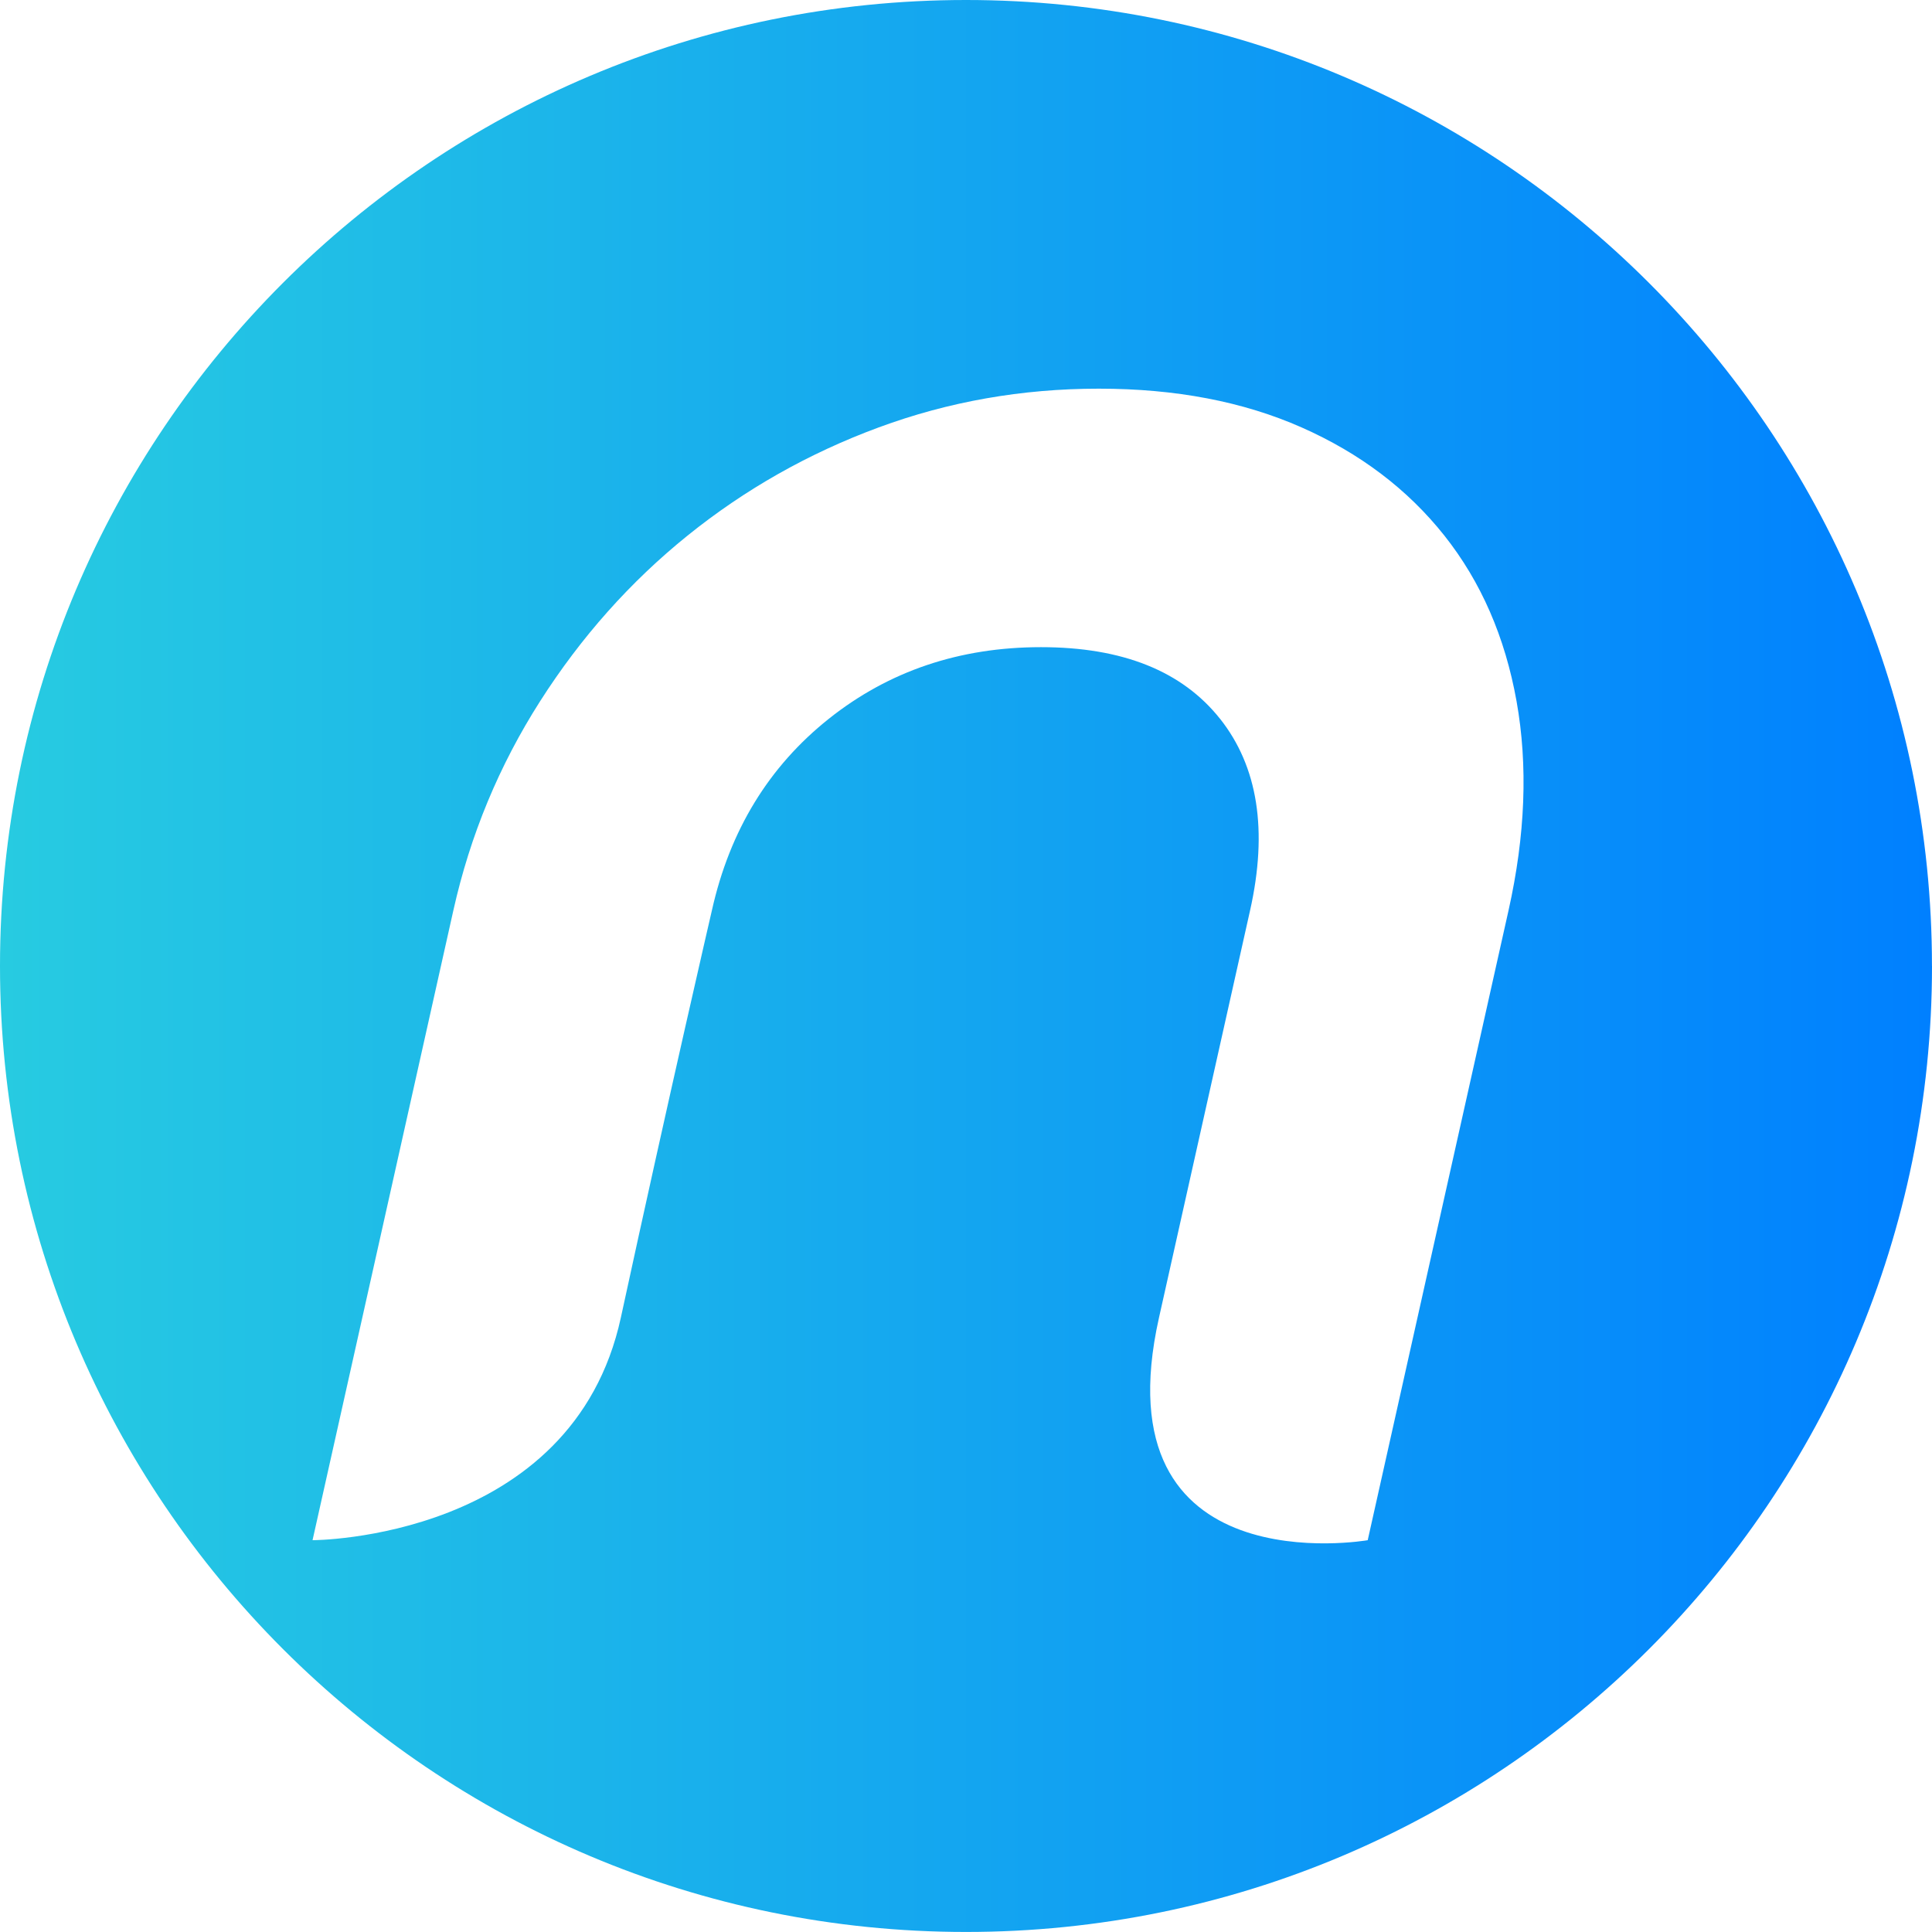
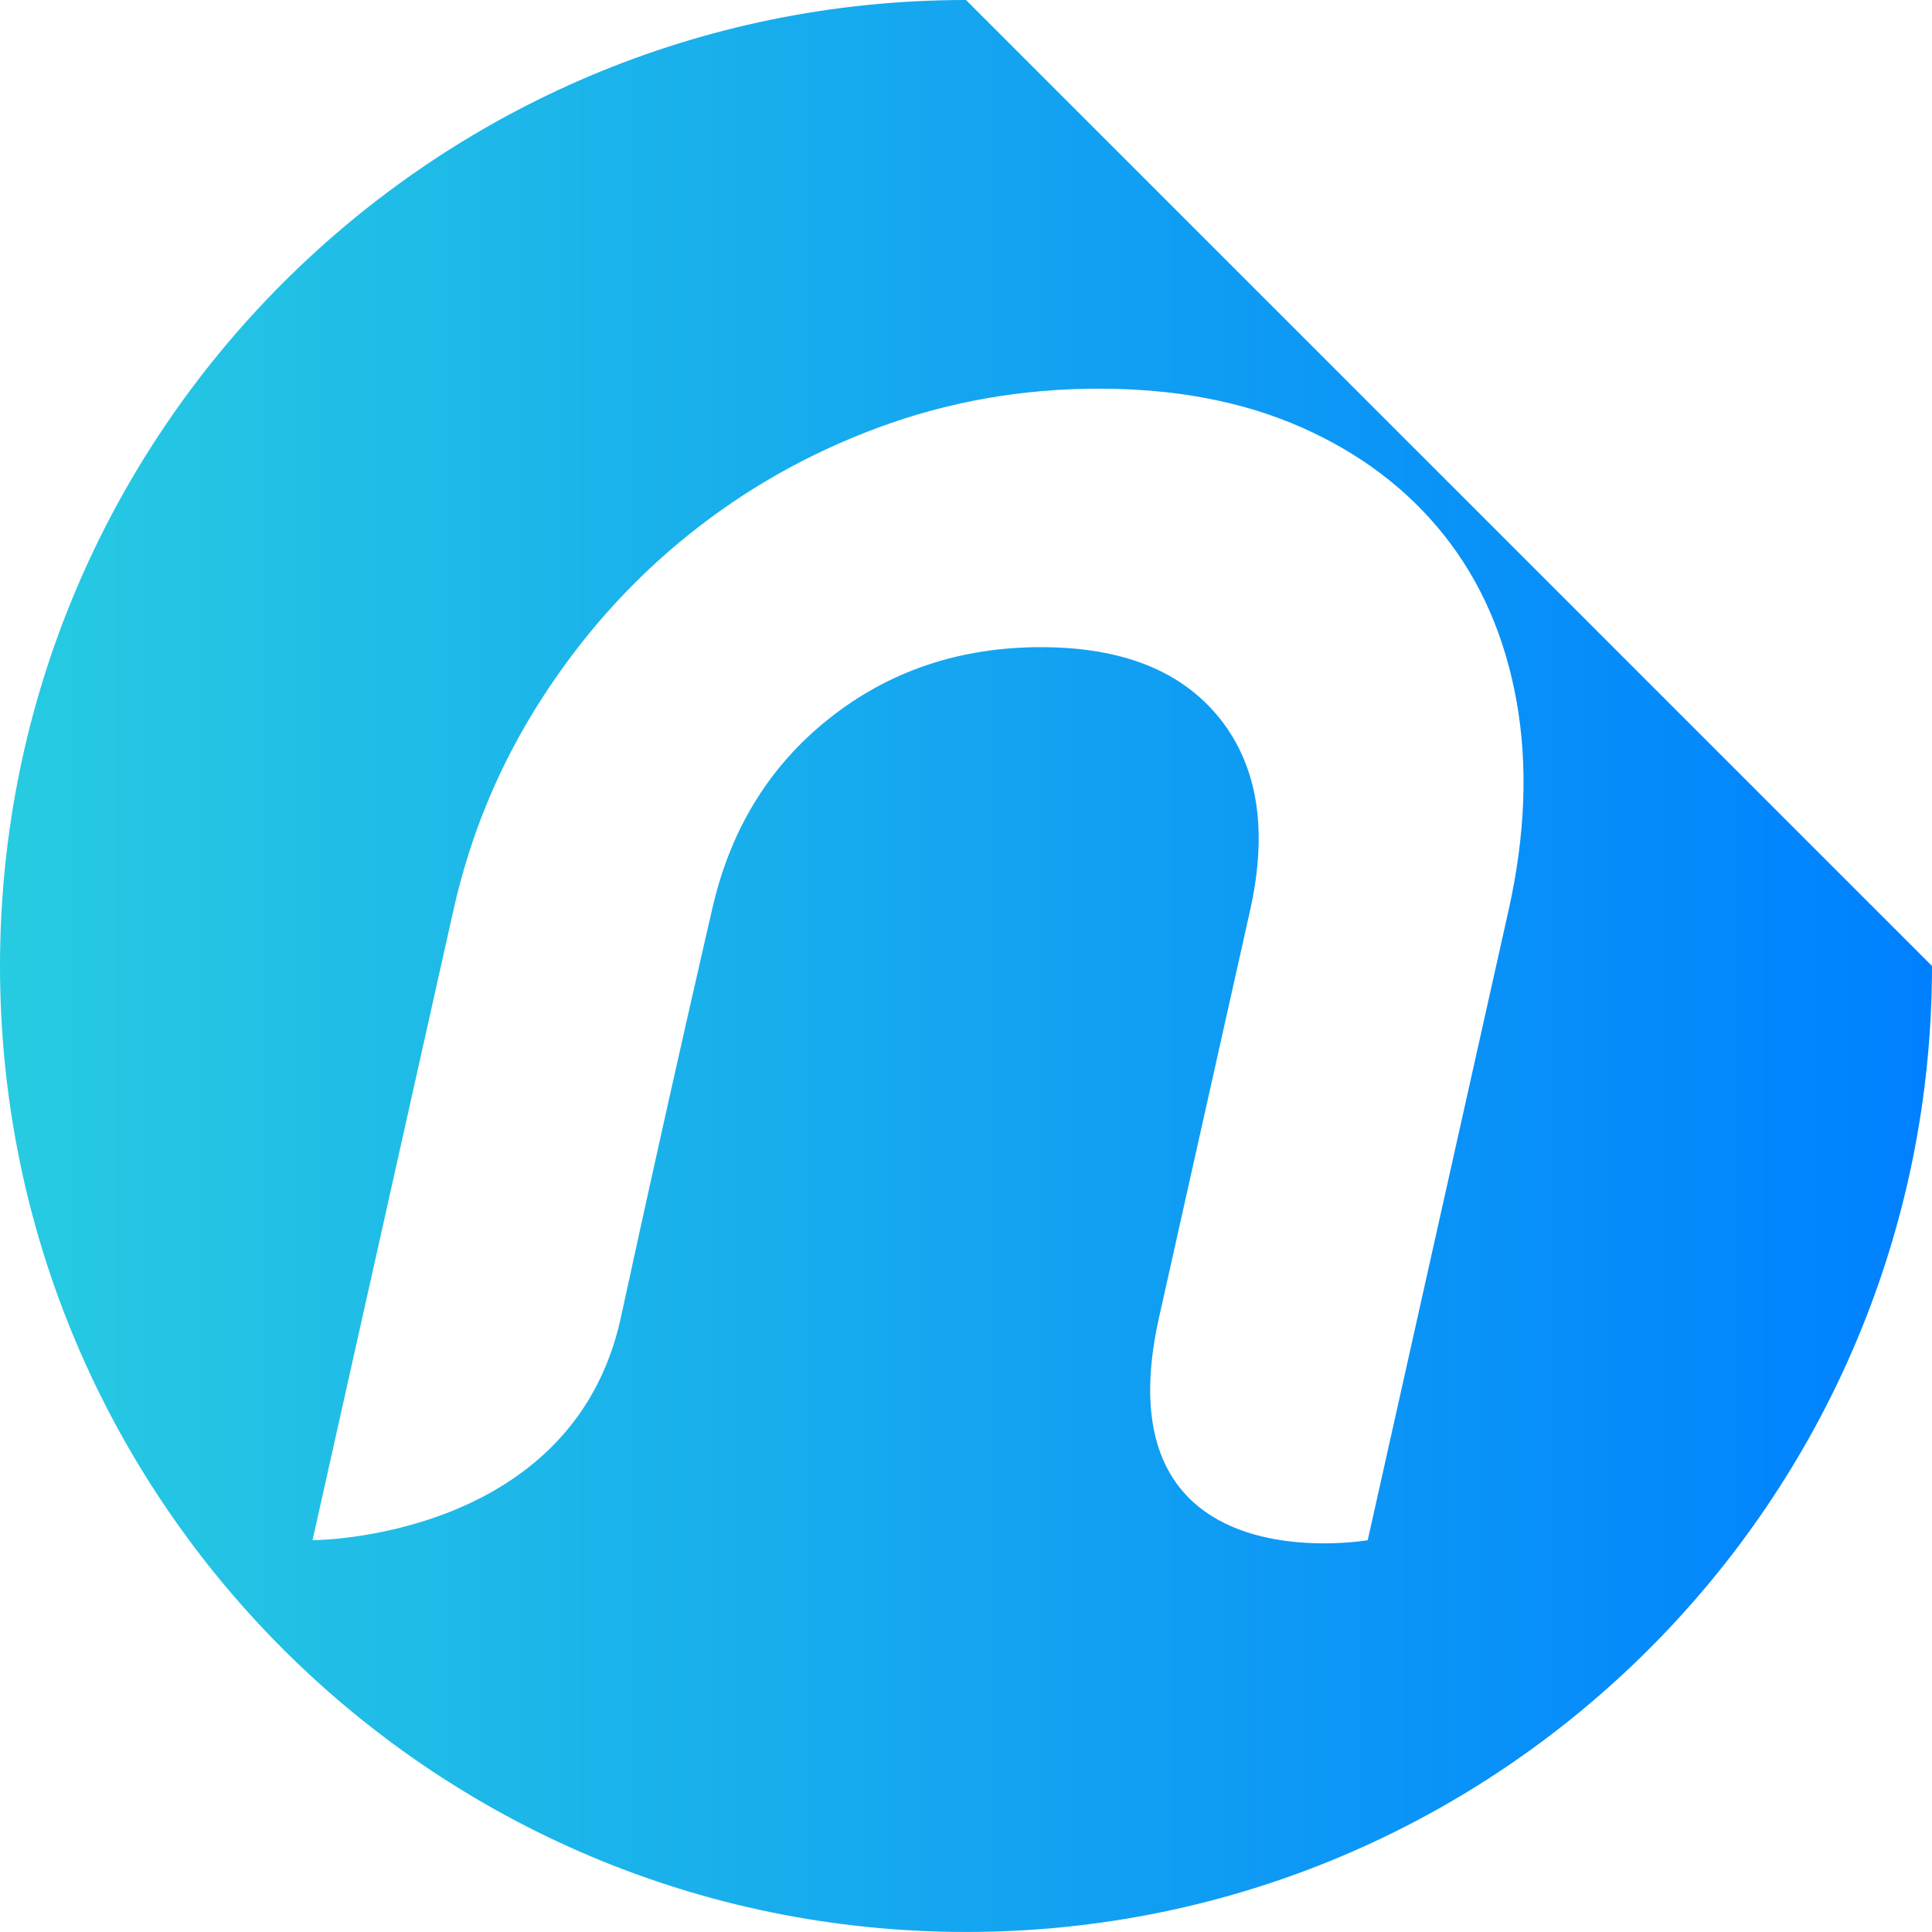
<svg xmlns="http://www.w3.org/2000/svg" viewBox="0 0 480.43 480.43" data-name="Layer 1" id="Layer_1">
  <defs>
    <style>
      .cls-1 {
        fill: url(#linear-gradient);
      }
    </style>
    <linearGradient gradientUnits="userSpaceOnUse" y2="240.21" x2="480.43" y1="240.21" x1="0" id="linear-gradient">
      <stop stop-color="#27cbe1" offset="0" />
      <stop stop-color="#0080ff" offset="1" />
    </linearGradient>
  </defs>
-   <path d="M480.43,240.21c0,132.67-107.55,240.21-240.21,240.21S0,372.88,0,240.21,107.55,0,240.21,0s240.21,107.55,240.21,240.21ZM303.4,178.75c9.41,11.89,11.91,27.76,7.46,47.63,0,0-7.66,34.27-22.66,101.31-14.99,67.04,51.91,55.31,51.91,55.31l35.02-156.62c4.18-18.7,4.85-36.03,1.99-52.01-2.86-15.97-8.84-29.7-17.96-41.2-9.12-11.49-20.95-20.45-35.48-26.88-14.54-6.43-31.35-9.64-50.44-9.64s-37.35,3.21-54.75,9.64c-17.42,6.43-33.25,15.4-47.5,26.88-14.26,11.5-26.49,25.23-36.68,41.2-10.2,15.98-17.39,33.31-21.57,52.01l-35.02,156.62s64.67,0,76.68-55.41c12.01-55.41,22.63-101.21,22.63-101.21,4.44-19.87,14.13-35.74,29.06-47.63,14.93-11.88,32.52-17.82,52.78-17.82s35.09,5.94,44.52,17.82Z" class="cls-1" />
+   <path d="M480.43,240.21c0,132.67-107.55,240.21-240.21,240.21S0,372.88,0,240.21,107.55,0,240.21,0ZM303.4,178.75c9.41,11.89,11.91,27.76,7.46,47.63,0,0-7.66,34.27-22.66,101.31-14.99,67.04,51.91,55.31,51.91,55.31l35.02-156.62c4.18-18.7,4.85-36.03,1.99-52.01-2.86-15.97-8.84-29.7-17.96-41.2-9.12-11.49-20.95-20.45-35.48-26.88-14.54-6.43-31.35-9.64-50.44-9.64s-37.35,3.21-54.75,9.64c-17.42,6.43-33.25,15.4-47.5,26.88-14.26,11.5-26.49,25.23-36.68,41.2-10.2,15.98-17.39,33.31-21.57,52.01l-35.02,156.62s64.67,0,76.68-55.41c12.01-55.41,22.63-101.21,22.63-101.21,4.44-19.87,14.13-35.74,29.06-47.63,14.93-11.88,32.52-17.82,52.78-17.82s35.09,5.94,44.52,17.82Z" class="cls-1" />
</svg>